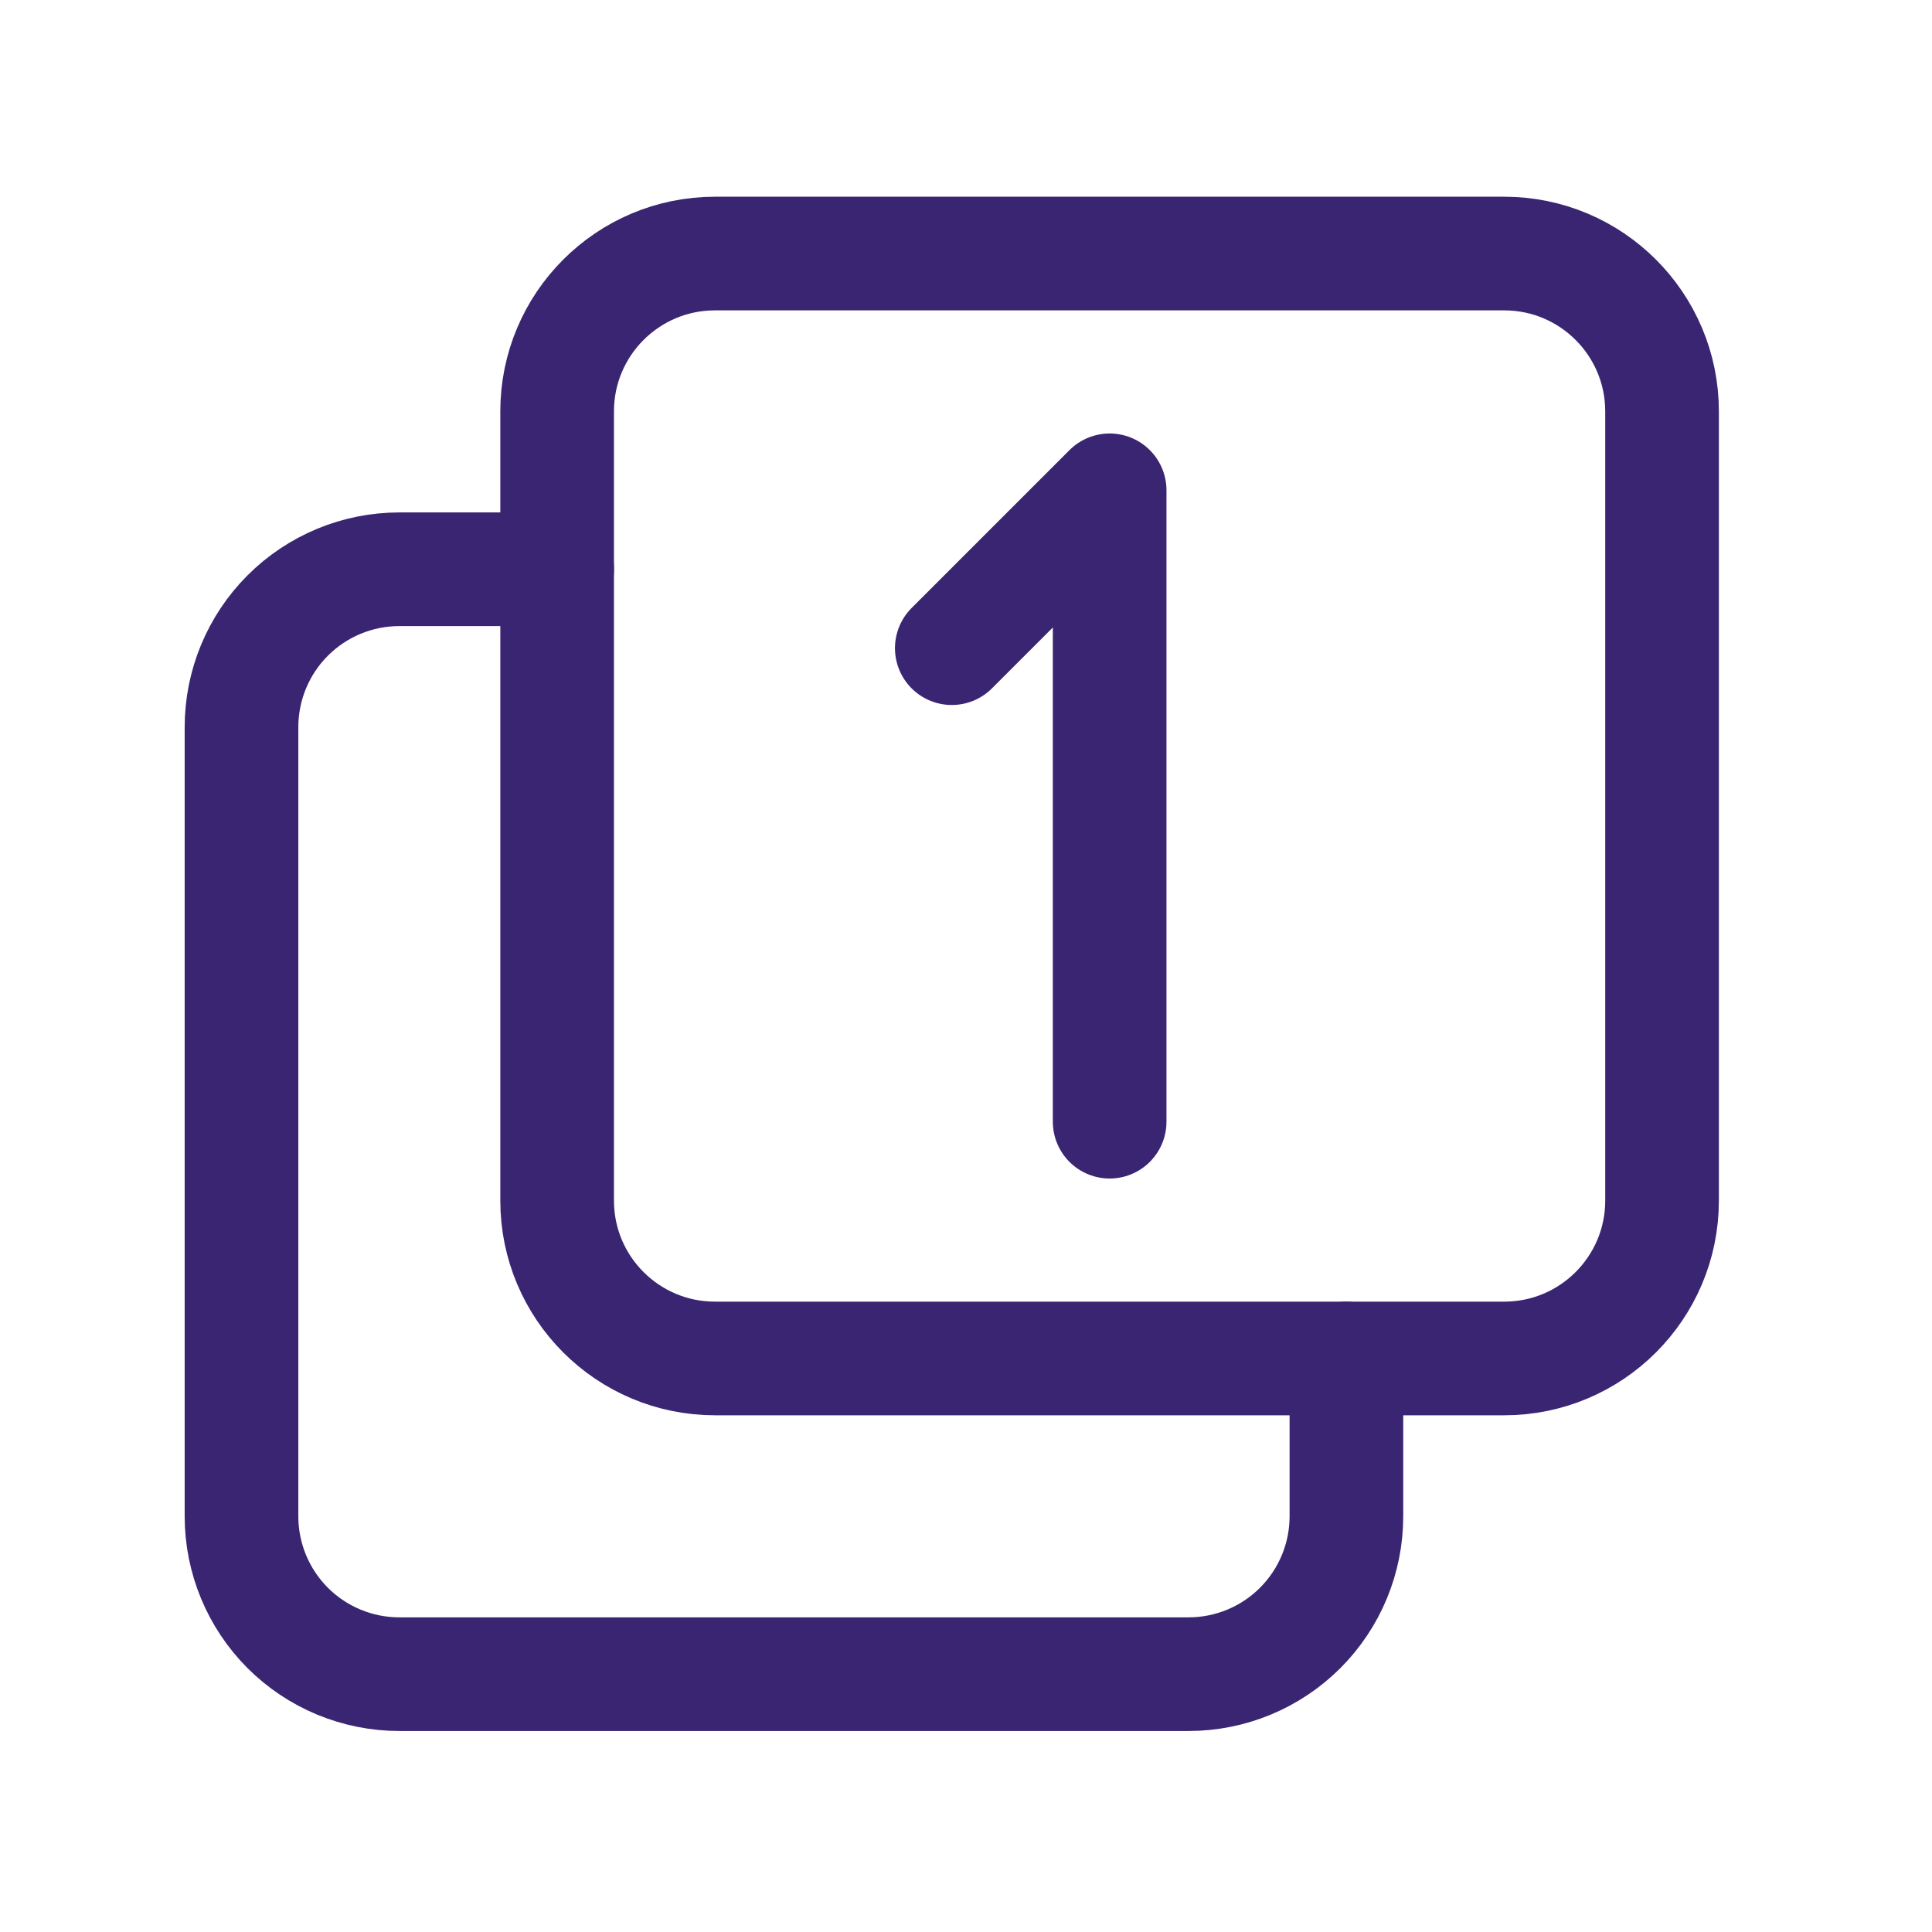
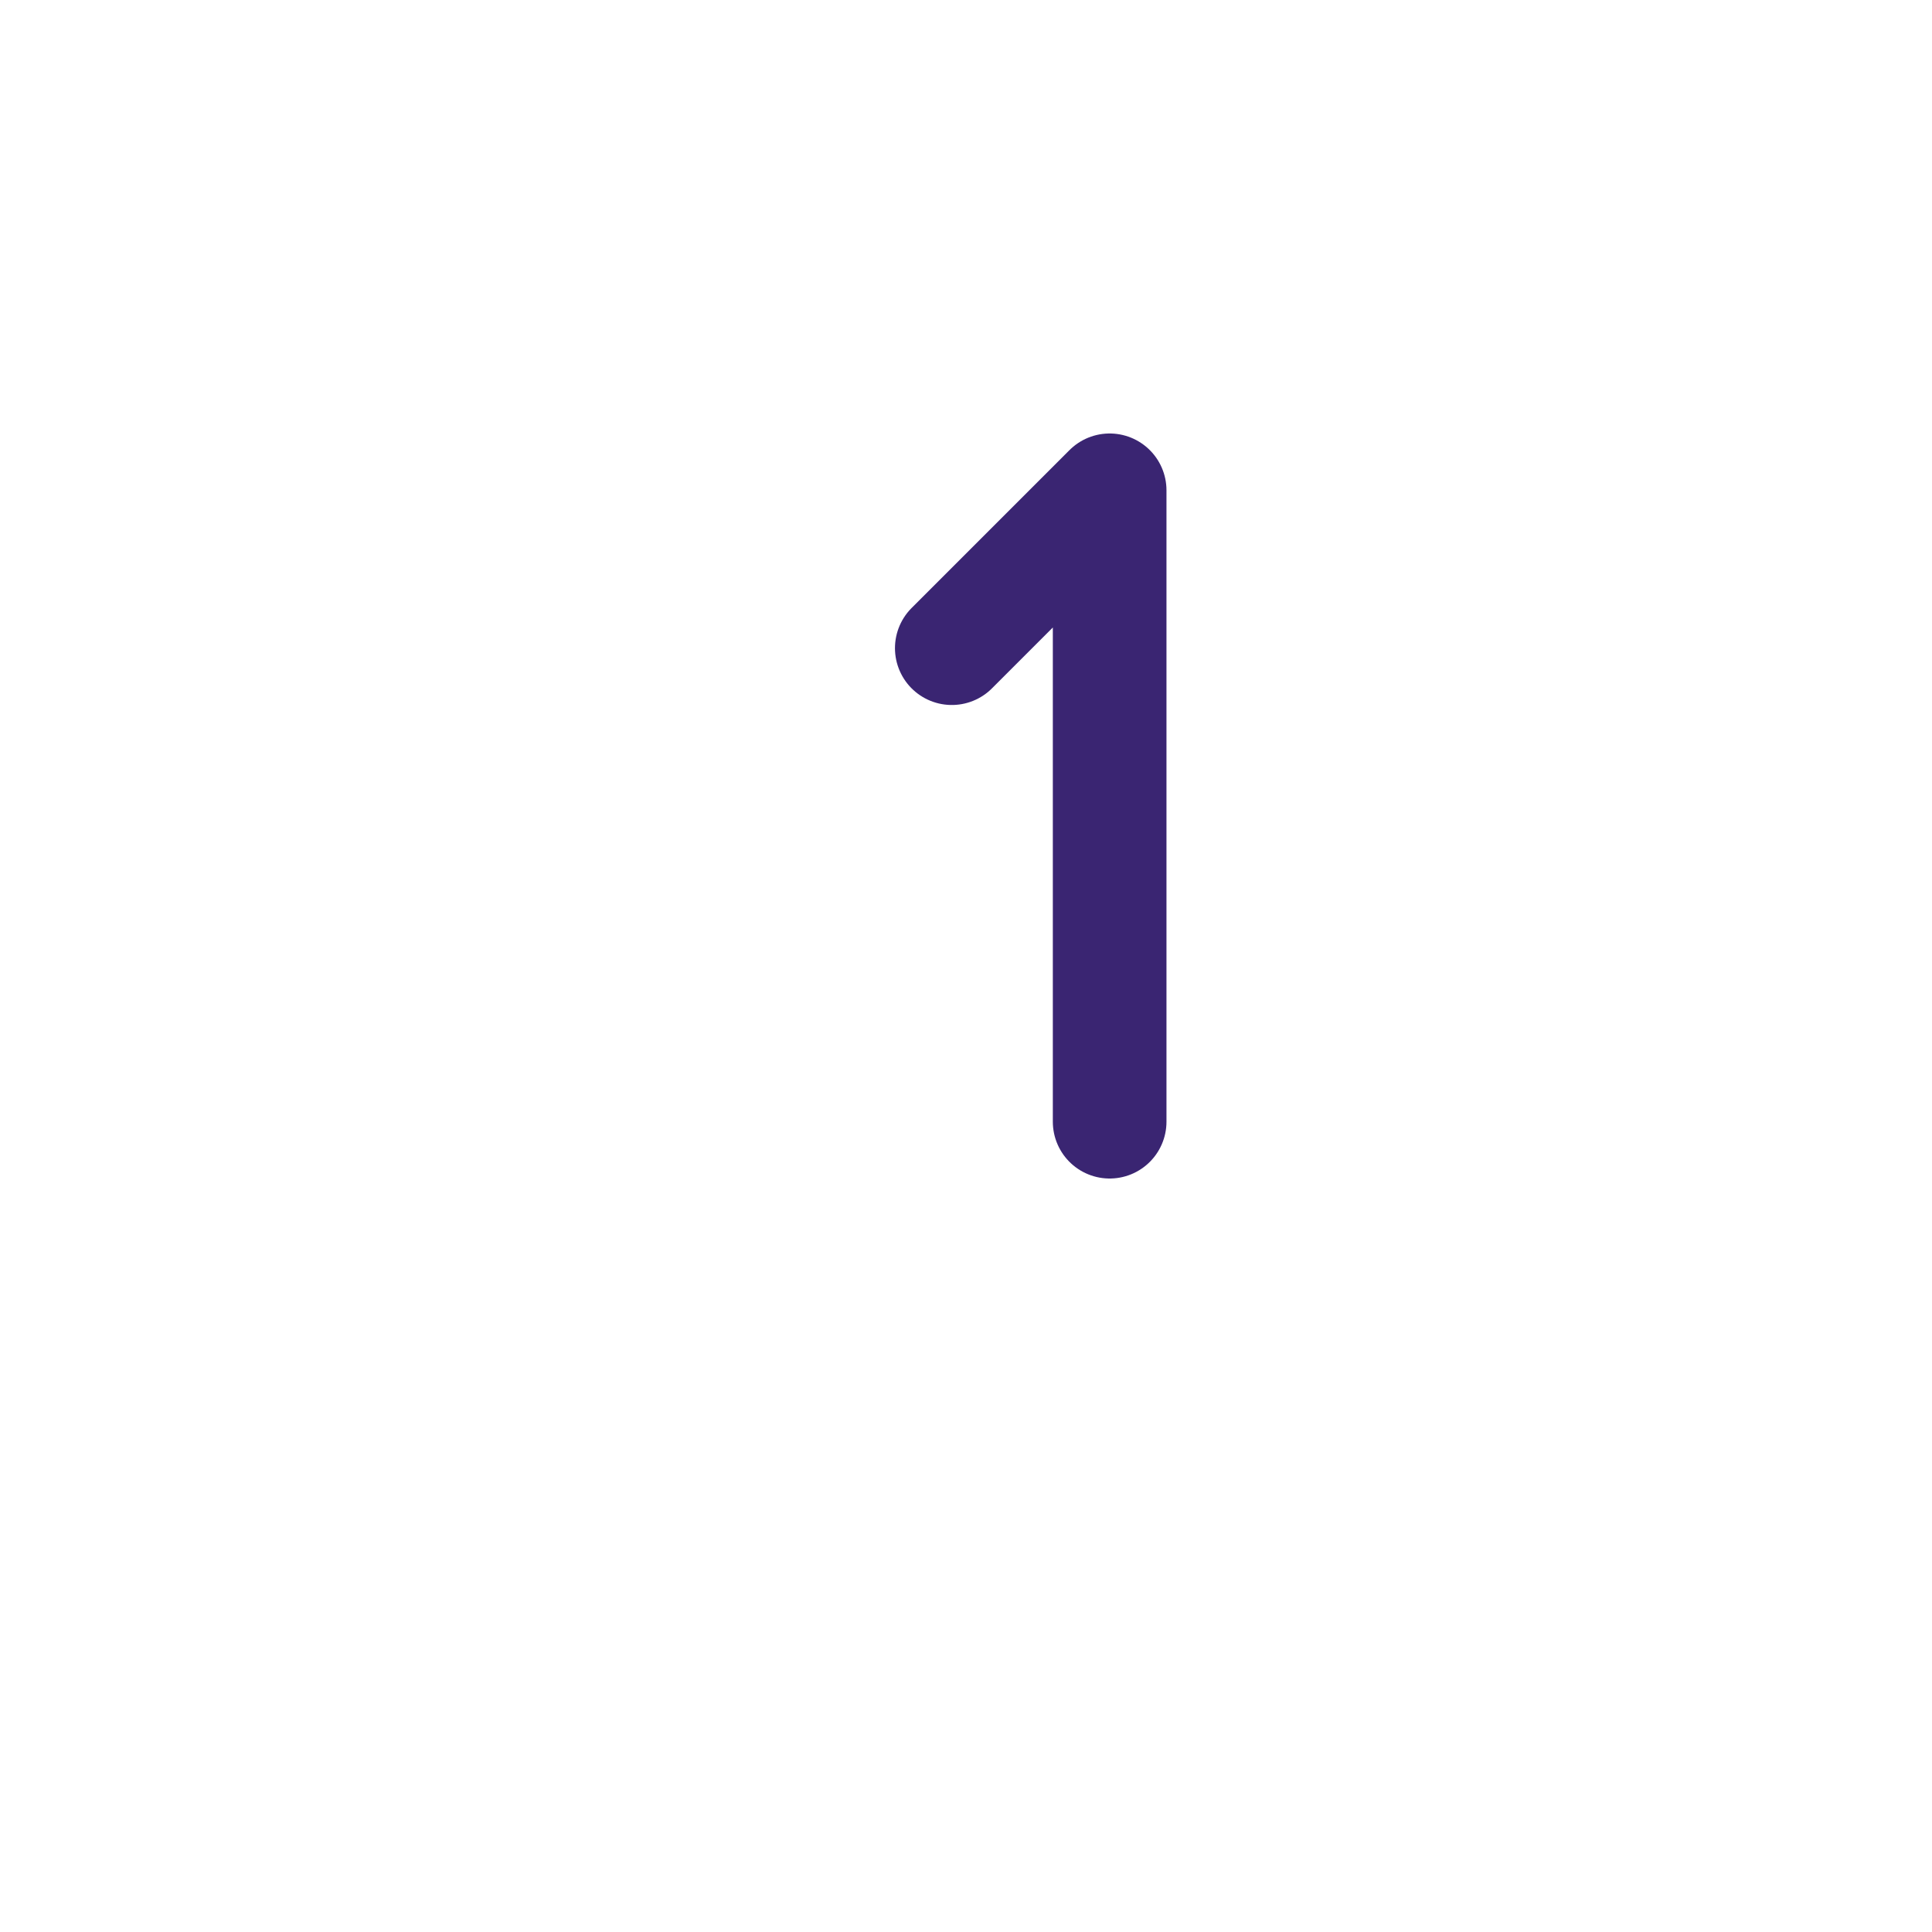
<svg xmlns="http://www.w3.org/2000/svg" width="51" height="51" viewBox="0 0 51 51" fill="none">
-   <path d="M39.707 6.693H18.874C16.573 6.693 14.707 8.559 14.707 10.86V31.693C14.707 33.995 16.573 35.86 18.874 35.86H39.707C42.008 35.86 43.874 33.995 43.874 31.693V10.86C43.874 8.559 42.008 6.693 39.707 6.693Z" stroke="#3A2572" stroke-width="3" stroke-linecap="round" stroke-linejoin="round" />
-   <path d="M35.542 35.861V40.027C35.542 41.132 35.103 42.192 34.321 42.974C33.54 43.755 32.48 44.194 31.375 44.194H10.542C9.437 44.194 8.377 43.755 7.595 42.974C6.814 42.192 6.375 41.132 6.375 40.027V19.194C6.375 18.089 6.814 17.029 7.595 16.248C8.377 15.466 9.437 15.027 10.542 15.027H14.708" stroke="#3A2572" stroke-width="3" stroke-linecap="round" stroke-linejoin="round" />
  <path d="M29.292 29.61V12.943L25.125 17.11" stroke="#3A2572" stroke-width="3" stroke-linecap="round" stroke-linejoin="round" />
</svg>